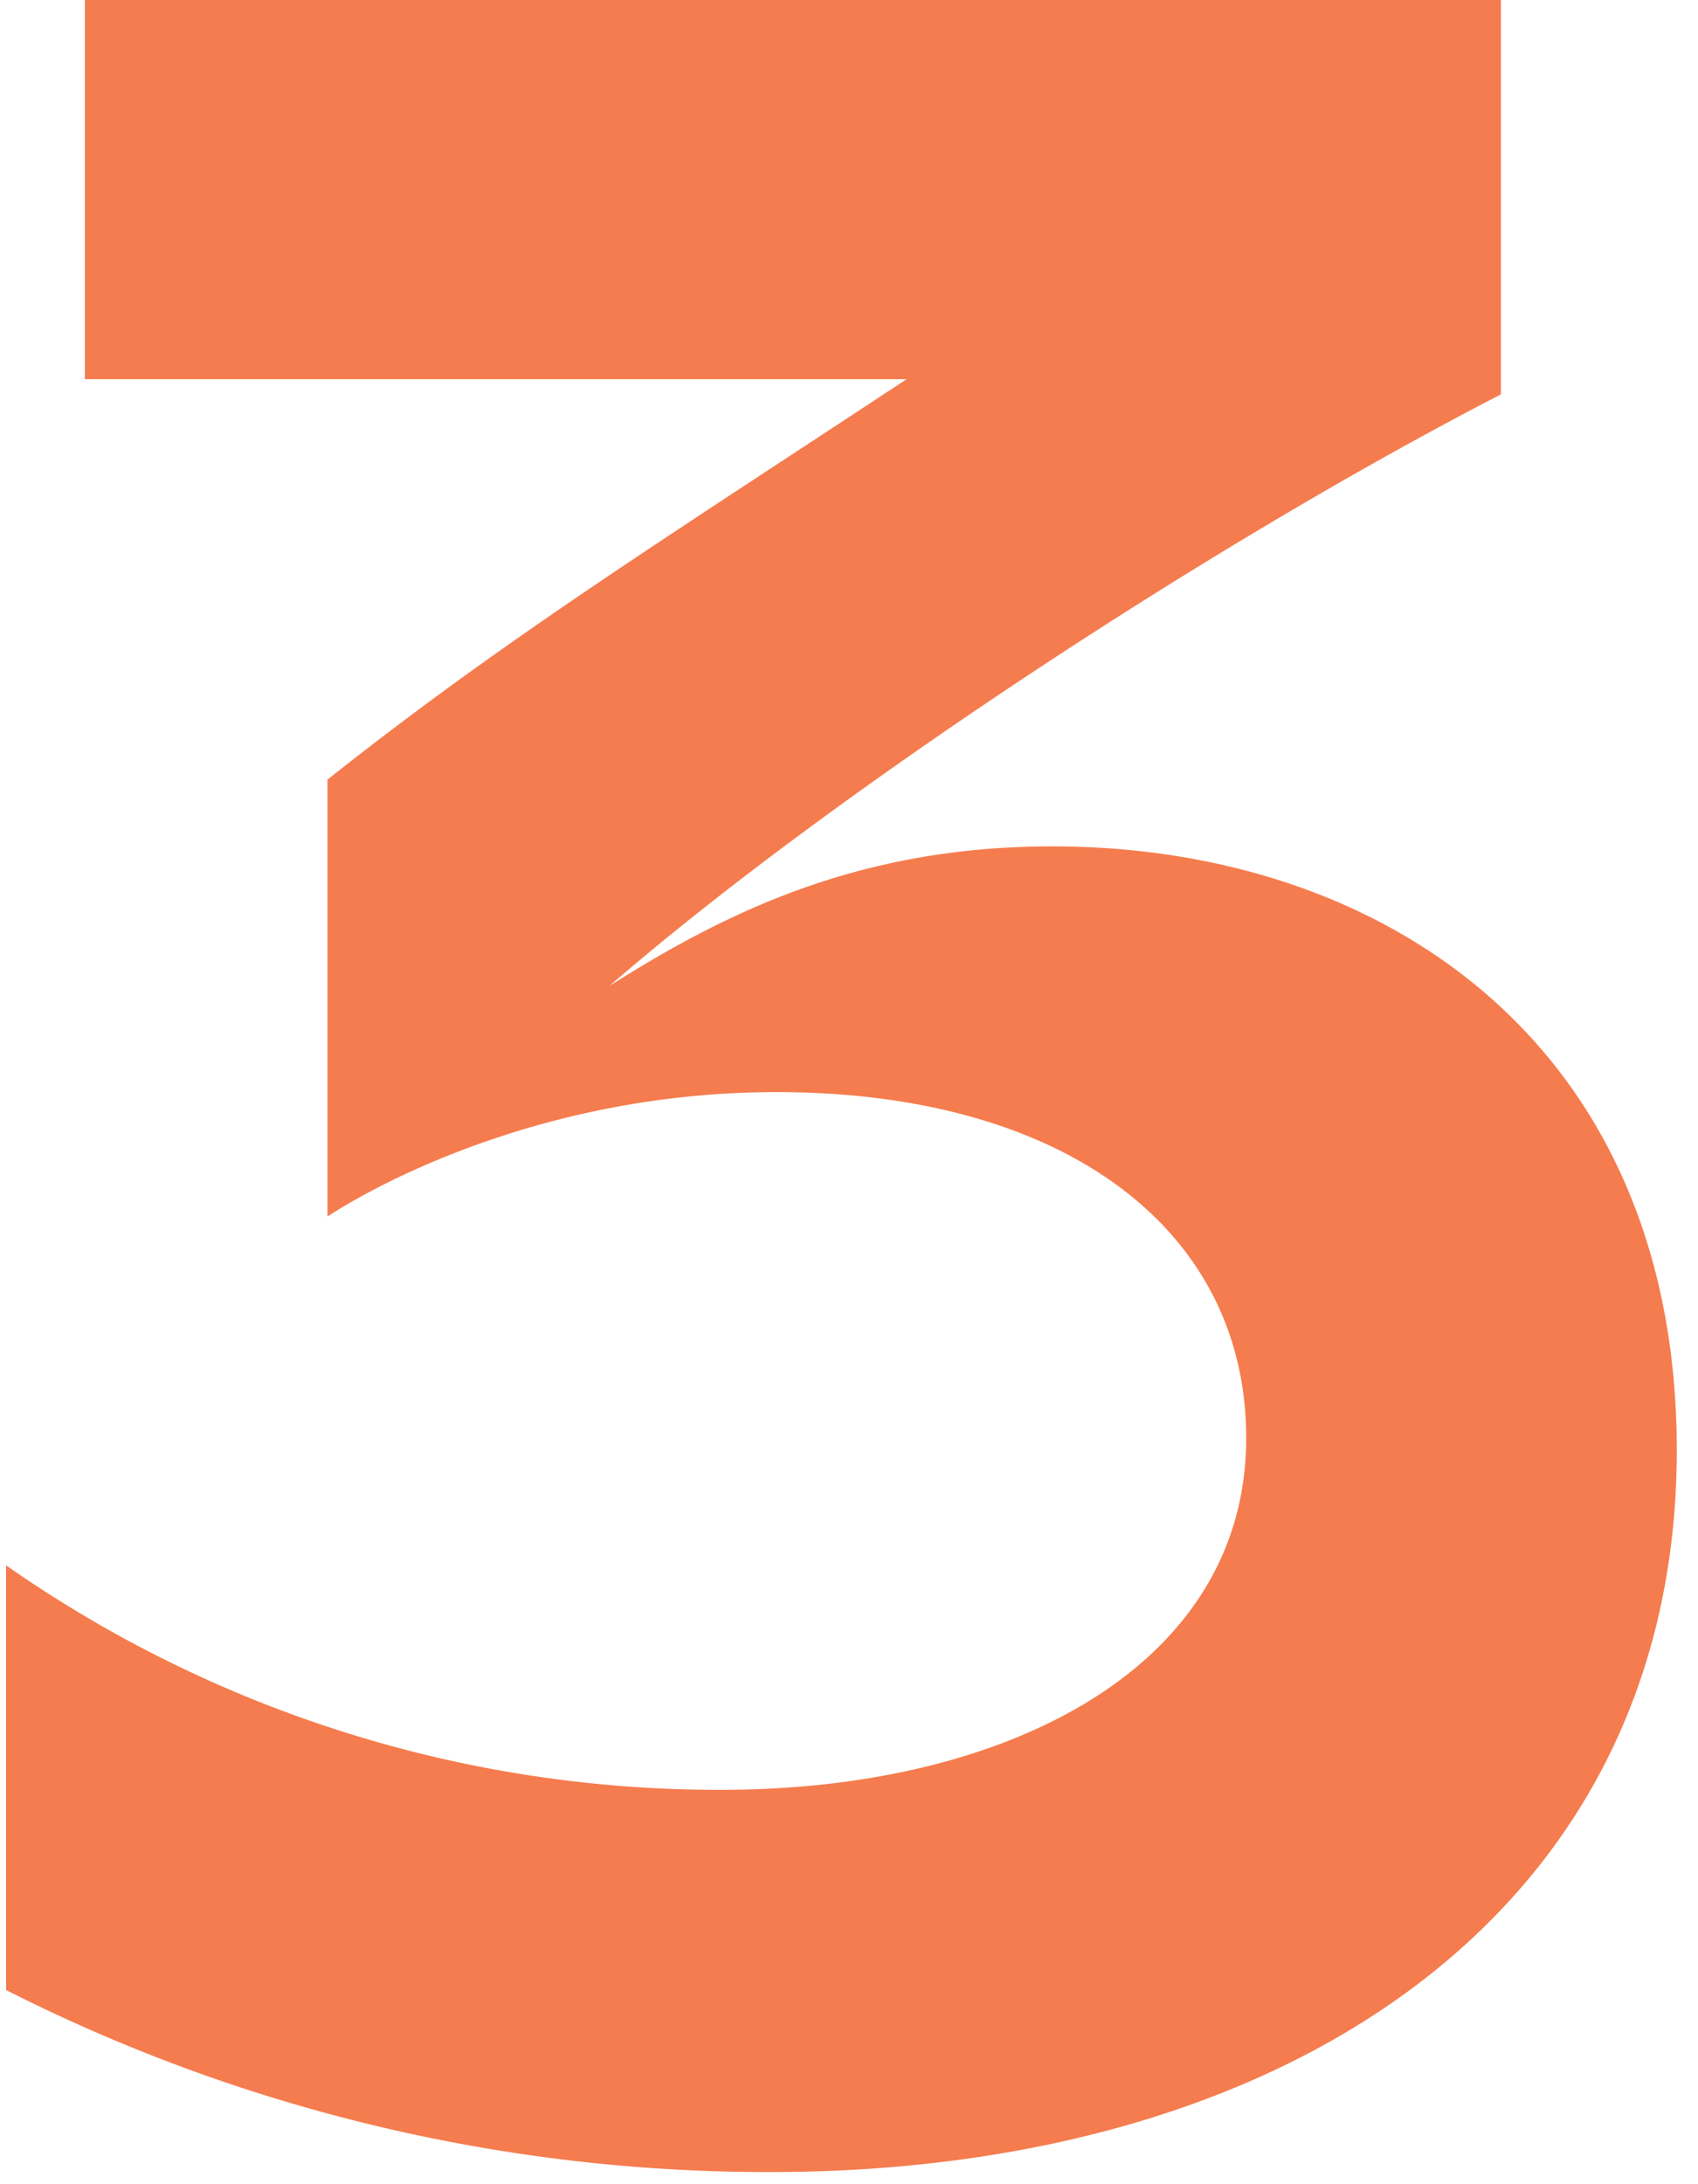
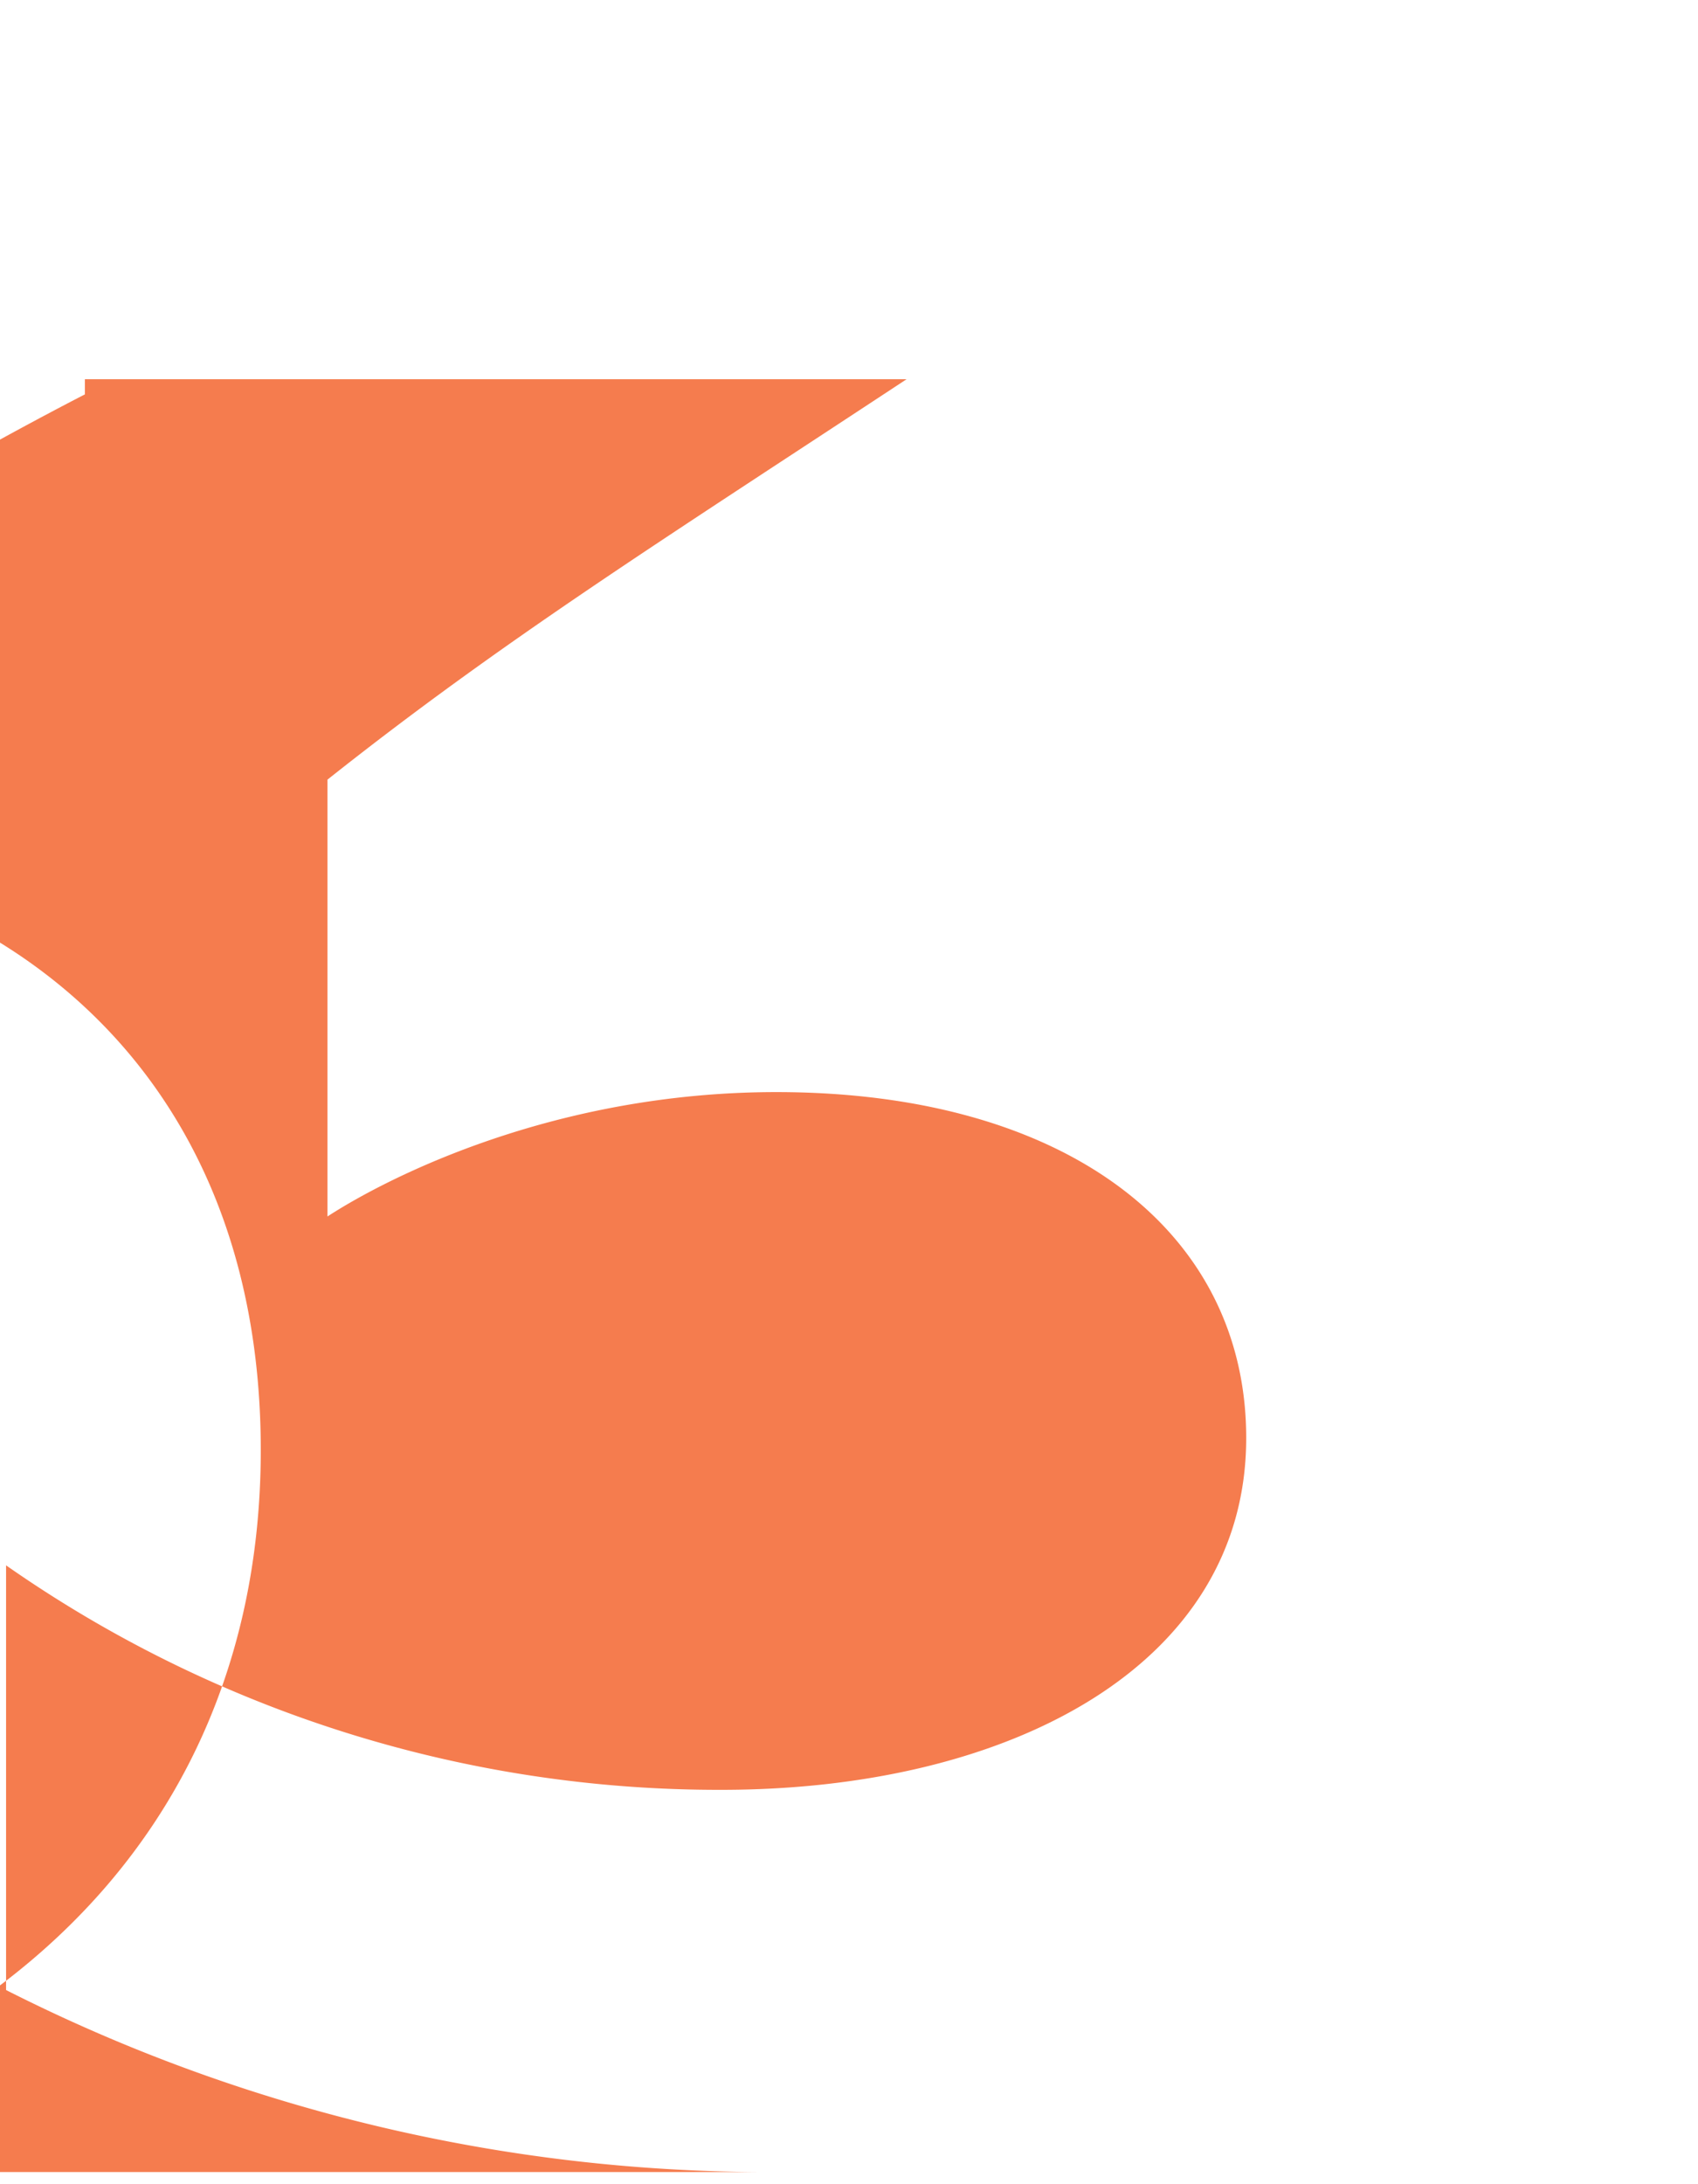
<svg xmlns="http://www.w3.org/2000/svg" width="56" height="72" fill="none">
-   <path d="M25.4 71.6a55.6 55.6 0 0 1-25.2-6v-14A41 41 0 0 0 23.8 59c9.5 0 17.3-4.1 17.3-11.6 0-6.8-5.9-11.4-15.5-11.4-7.3 0-12.8 2.8-14.8 4.1V25.7c5.8-4.6 10.9-7.8 19.1-13.2H2.8V0h46.7v13c-9.5 4.9-22 13.1-29.4 19.5 3.8-2.4 8.2-4.6 14.6-4.6 11 0 20.6 6.6 20.6 19.9 0 15.2-12.8 23.8-29.9 23.8Z" fill="#F57C4E" />
+   <path d="M25.4 71.6a55.6 55.6 0 0 1-25.2-6v-14A41 41 0 0 0 23.8 59c9.5 0 17.3-4.1 17.3-11.6 0-6.8-5.9-11.4-15.5-11.4-7.3 0-12.8 2.8-14.8 4.1V25.7c5.8-4.6 10.9-7.8 19.1-13.2H2.8V0v13c-9.5 4.9-22 13.1-29.4 19.5 3.8-2.4 8.2-4.6 14.6-4.6 11 0 20.6 6.6 20.6 19.9 0 15.2-12.8 23.8-29.9 23.8Z" fill="#F57C4E" />
</svg>